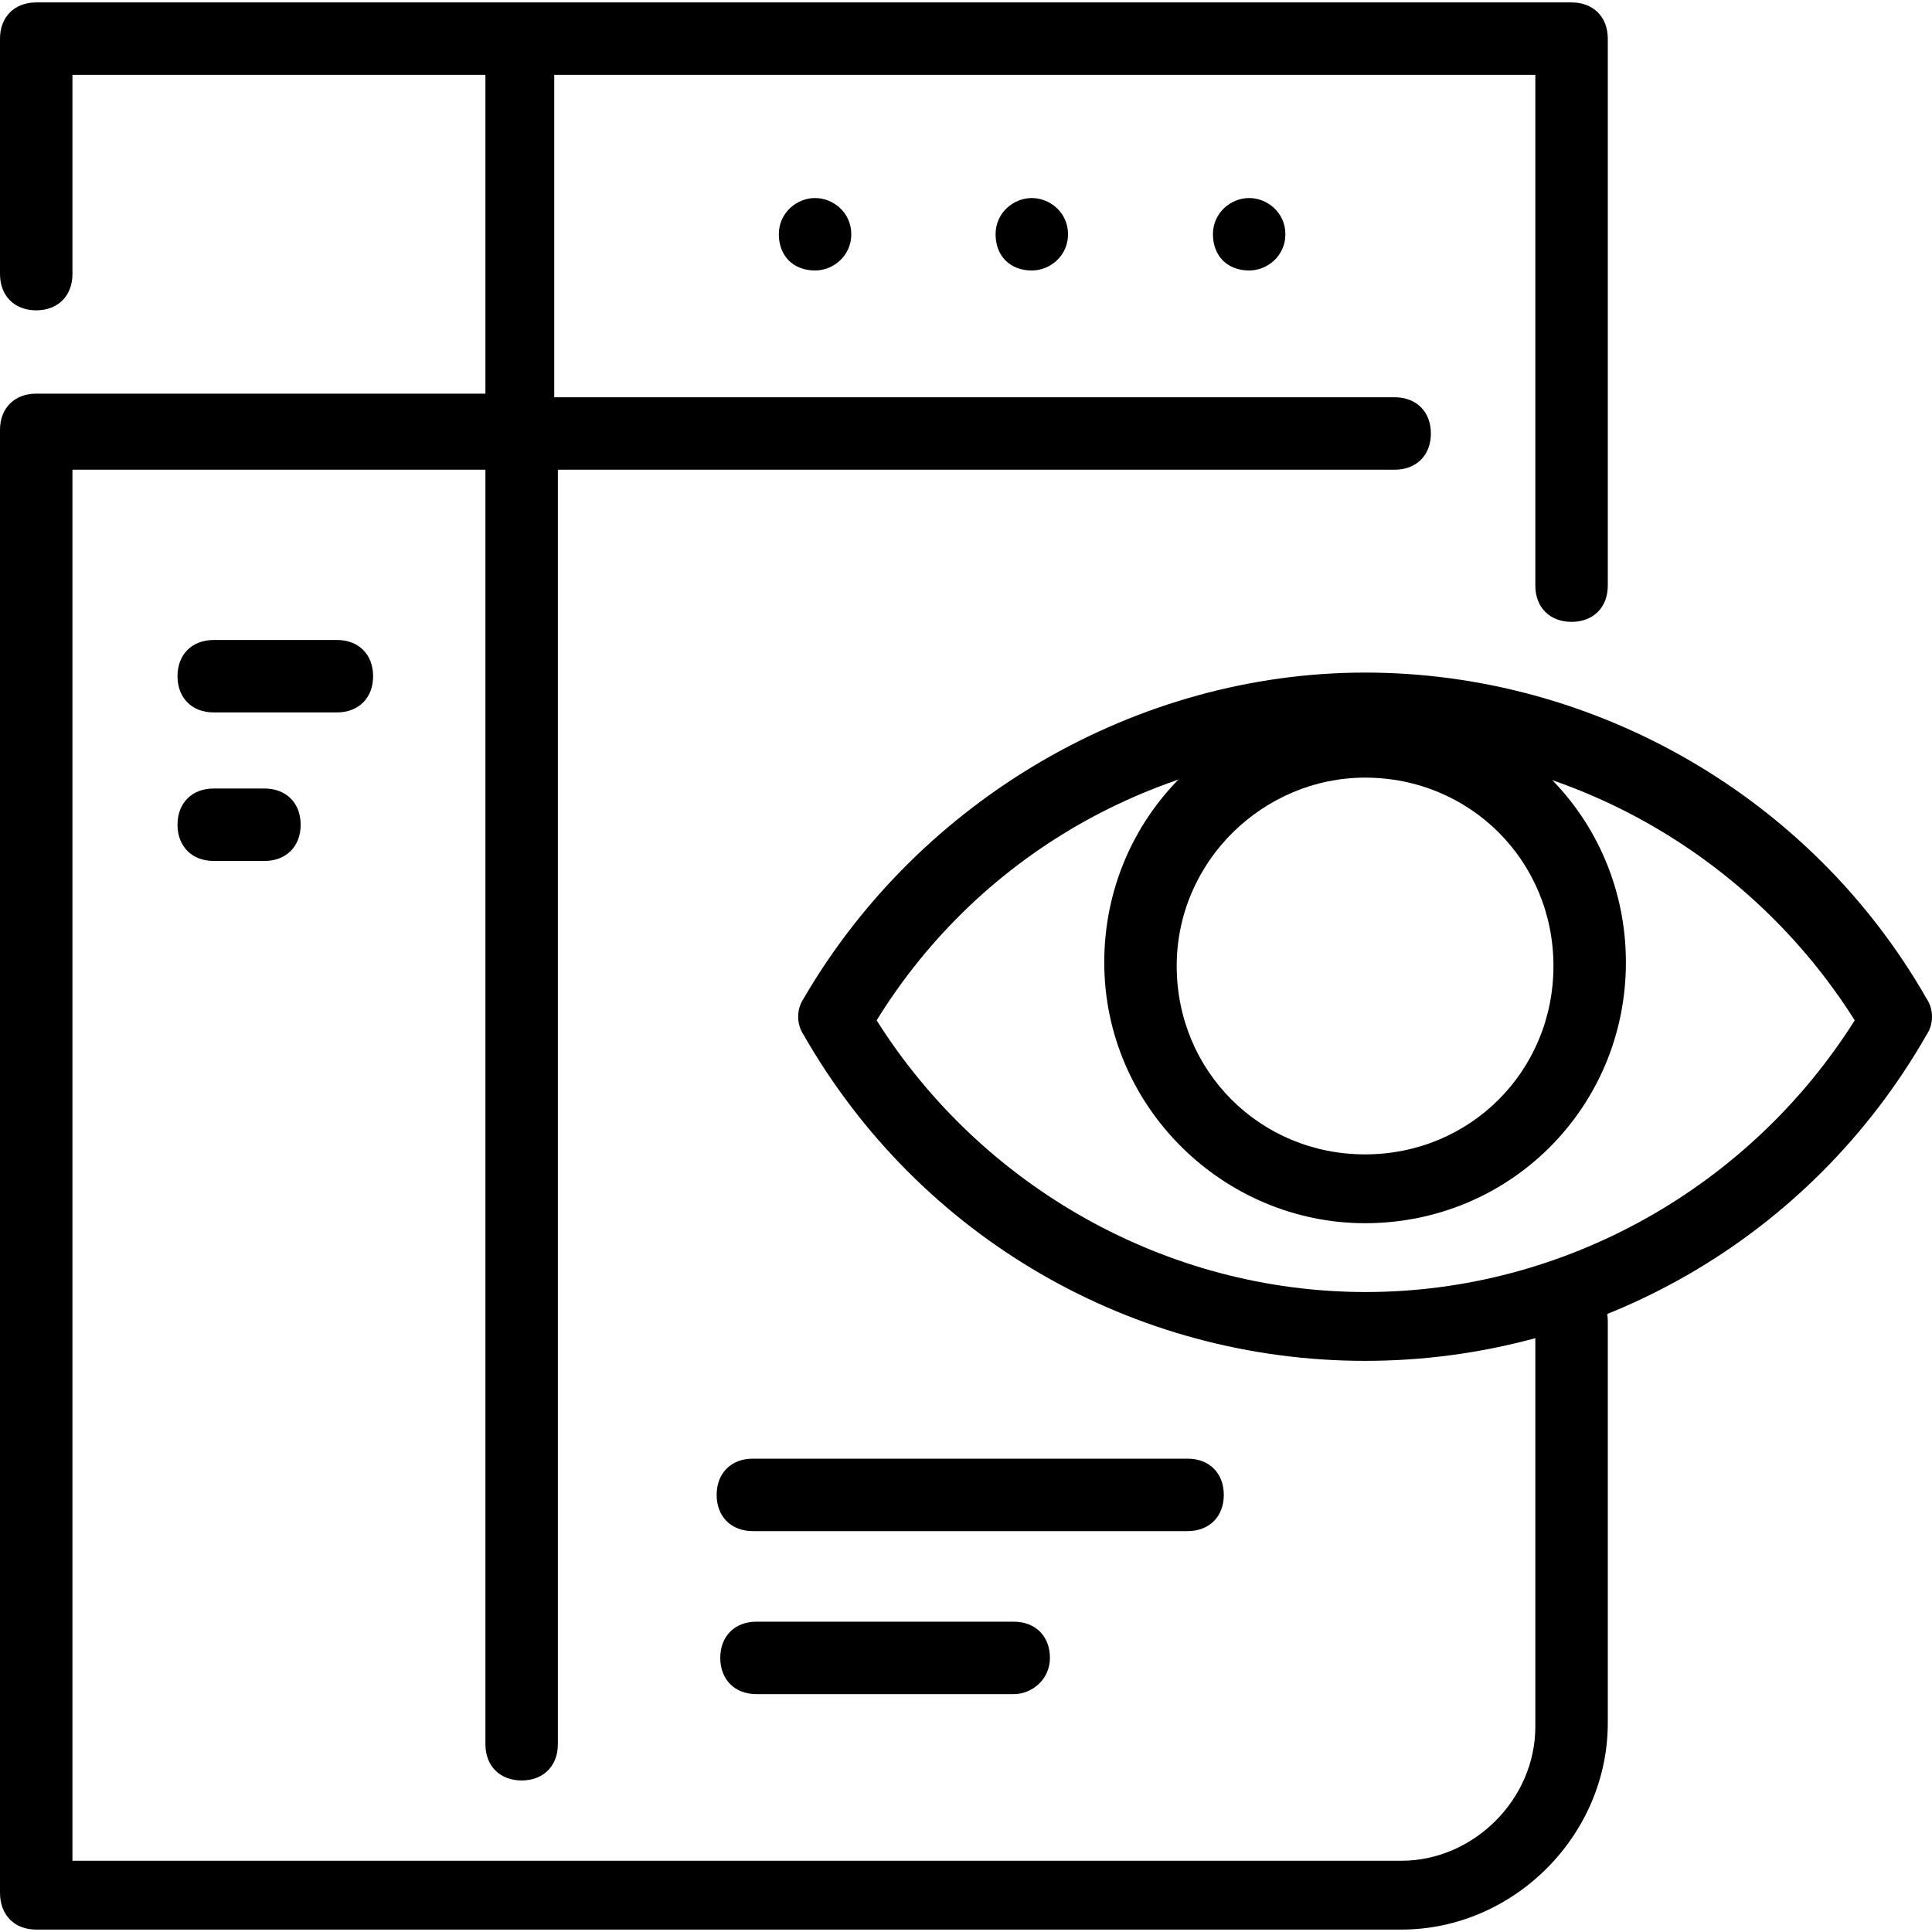
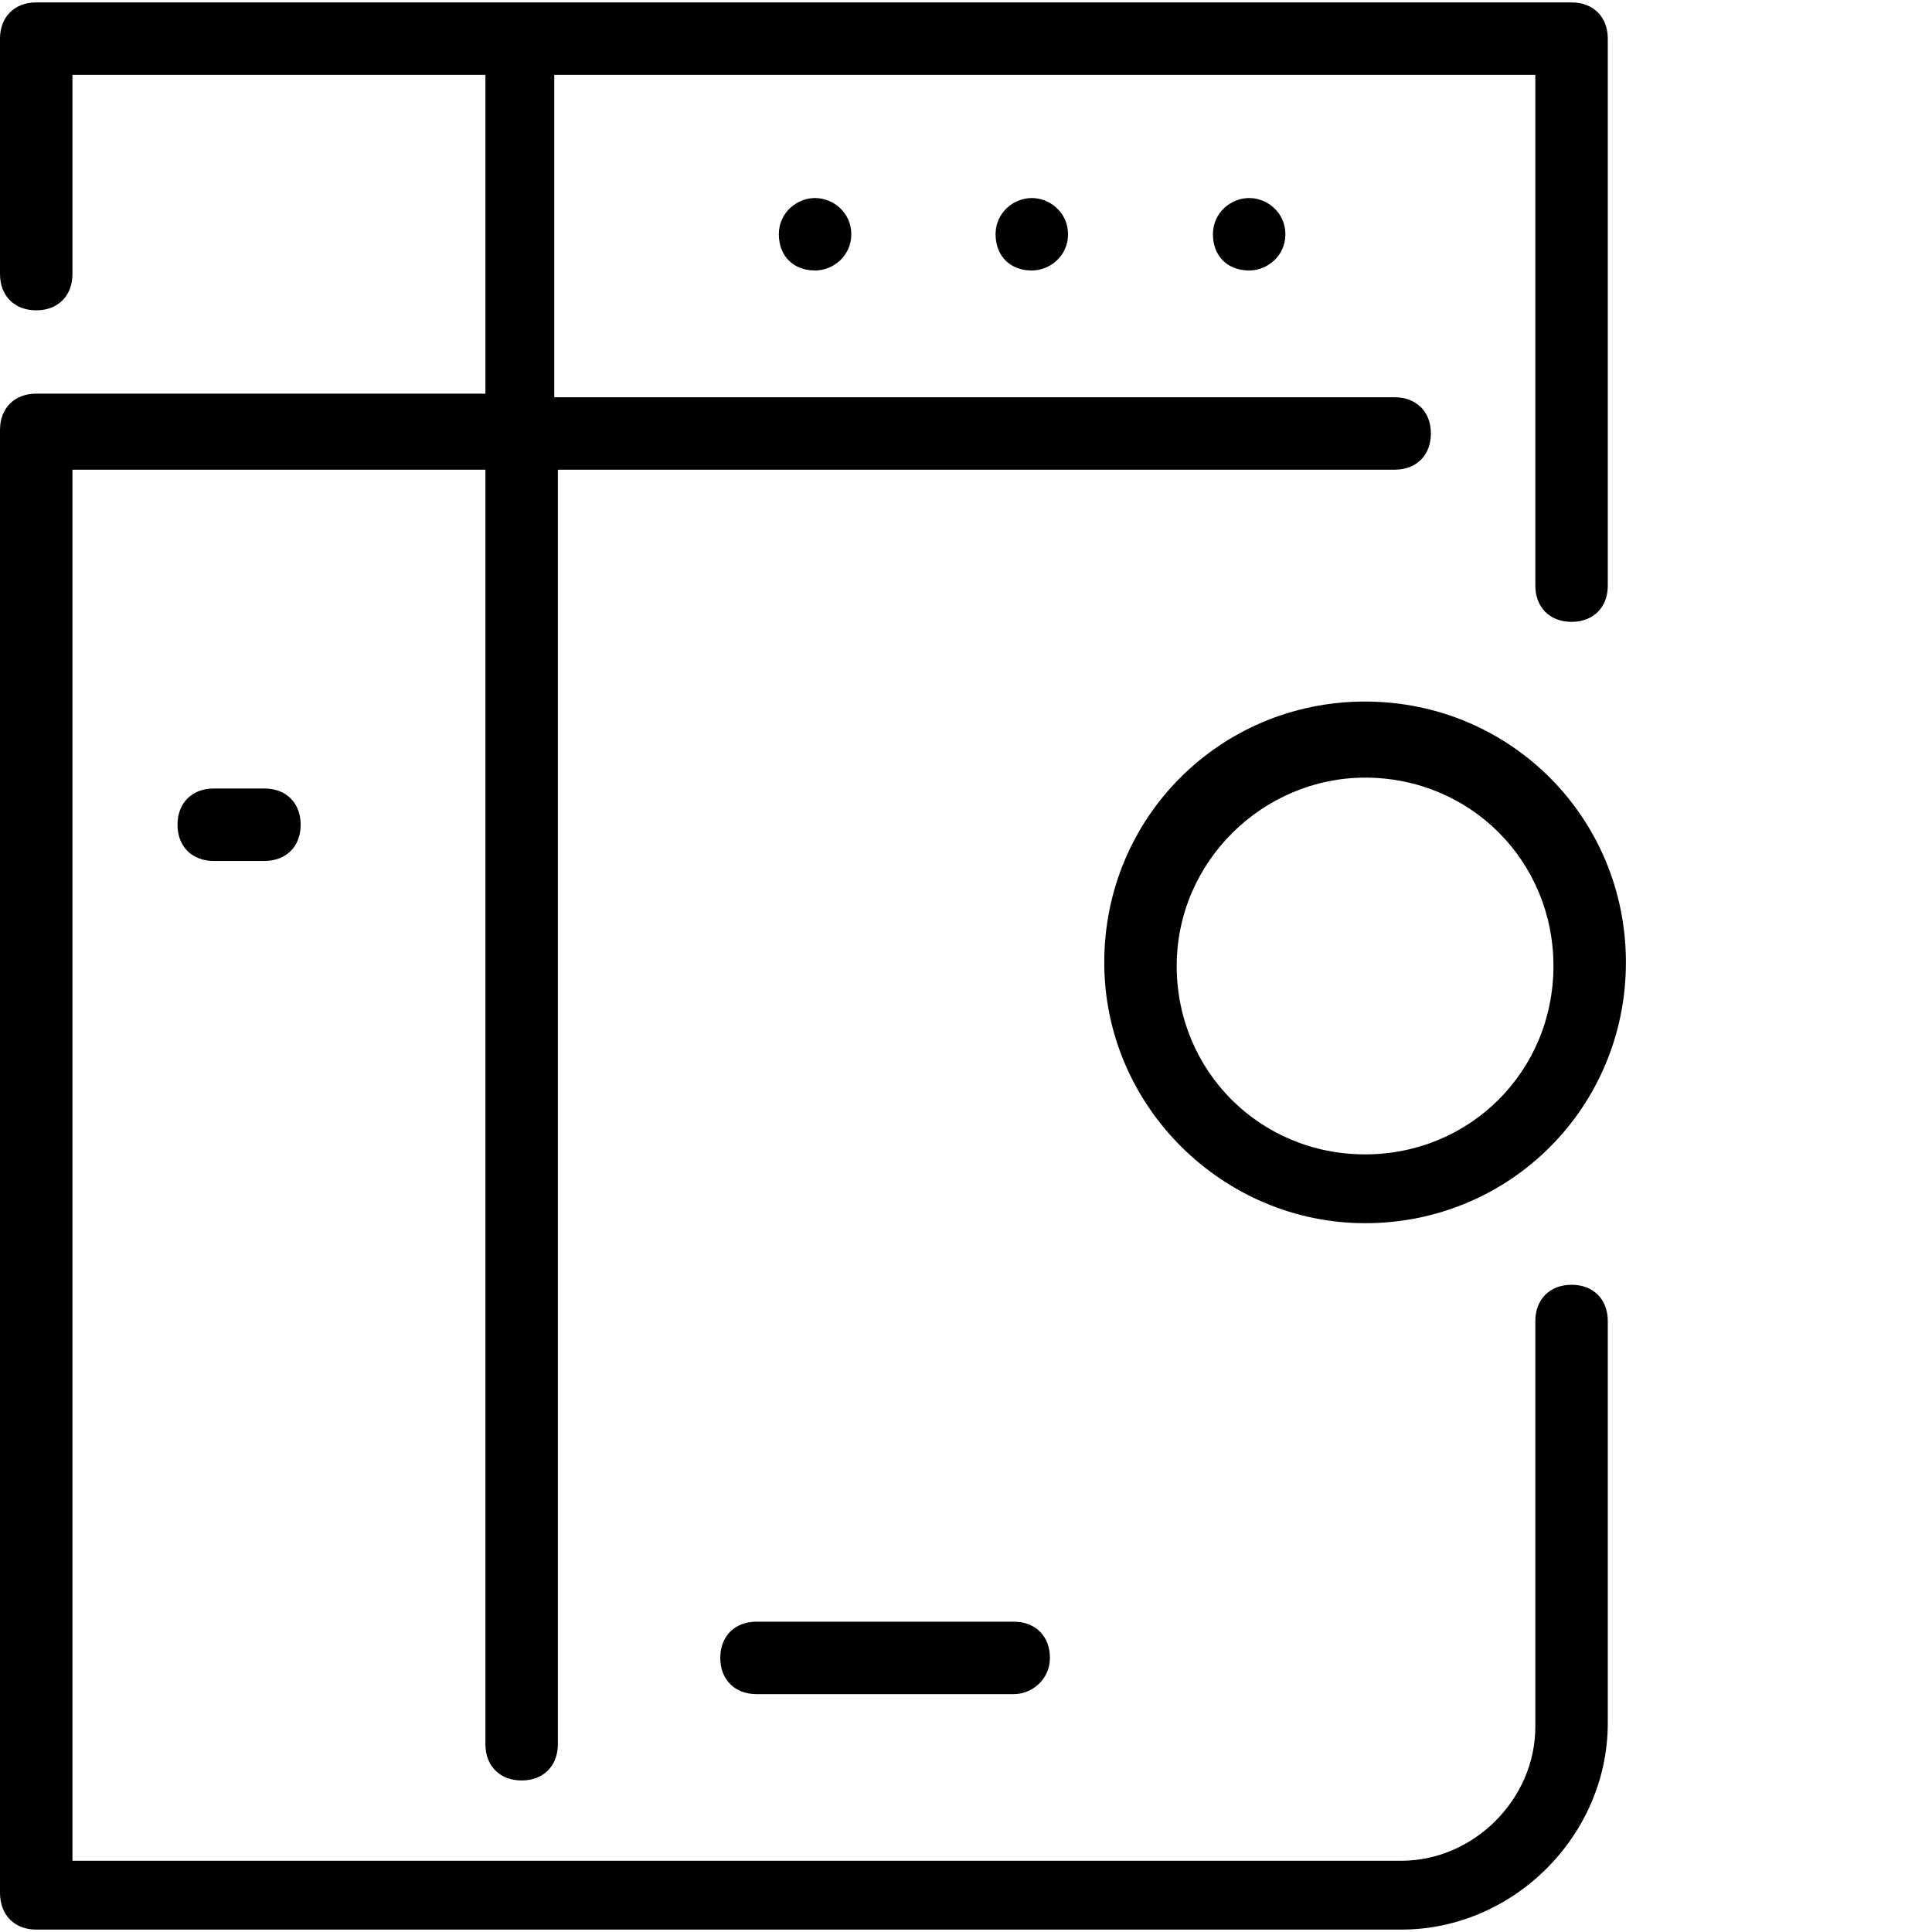
<svg xmlns="http://www.w3.org/2000/svg" id="katman_1" data-name="katman 1" viewBox="0 0 32 32">
  <path d="M20.09,3.88c0-.36.3-.6.6-.6s.6.24.6.6-.3.6-.6.6c-.36,0-.6-.24-.6-.6ZM16.49,3.88c0-.36.3-.6.6-.6s.6.24.6.6-.3.6-.6.6c-.36,0-.6-.24-.6-.6ZM12.9,3.88c0-.36.3-.6.6-.6s.6.24.6.6-.3.6-.6.6c-.36,0-.6-.24-.6-.6Z" />
-   <path d="M26.63,21.88c0-.36-.24-.6-.6-.6s-.6.24-.6.6v6.72c0,1.2-1.02,2.22-2.22,2.22H1.2V7.78h6.84v21.11c0,.36.24.6.6.6s.6-.24.6-.6V7.78h13.86c.36,0,.6-.24.6-.6s-.24-.6-.6-.6h-13.92V1.24h16.25v8.46c0,.36.24.6.6.6s.6-.24.6-.6V.64c0-.36-.24-.6-.6-.6H.6C.24.04,0,.28,0,.64v3.9C0,4.9.24,5.14.6,5.14s.6-.24.6-.6V1.24h6.84v5.28H.6C.24,6.52,0,6.76,0,7.12v24.23C0,31.72.24,31.96.6,31.96h22.61c1.86,0,3.42-1.56,3.42-3.42v-6.66Z" />
-   <path d="M5.58,11.8h-2.04c-.36,0-.6-.24-.6-.6s.24-.6.6-.6h2.04c.36,0,.6.24.6.6s-.24.6-.6.6Z" />
+   <path d="M26.63,21.88c0-.36-.24-.6-.6-.6s-.6.24-.6.6v6.72c0,1.2-1.02,2.22-2.22,2.22H1.2V7.78h6.84v21.11c0,.36.24.6.6.6s.6-.24.6-.6V7.78h13.86c.36,0,.6-.24.6-.6s-.24-.6-.6-.6h-13.92V1.24h16.25v8.46c0,.36.24.6.6.6s.6-.24.6-.6V.64c0-.36-.24-.6-.6-.6H.6C.24.04,0,.28,0,.64v3.9C0,4.9.24,5.14.6,5.14s.6-.24.6-.6V1.24h6.84v5.28H.6C.24,6.52,0,6.76,0,7.12v24.23C0,31.72.24,31.96.6,31.96h22.61c1.86,0,3.42-1.56,3.42-3.42Z" />
  <path d="M4.38,14.26h-.84c-.36,0-.6-.24-.6-.6s.24-.6.6-.6h.84c.36,0,.6.24.6.6s-.24.6-.6.6Z" />
-   <path d="M19.67,25.36h-7.2c-.36,0-.6-.24-.6-.6s.24-.6.6-.6h7.2c.36,0,.6.24.6.6s-.24.6-.6.6Z" />
  <path d="M16.79,28.06h-4.26c-.36,0-.6-.24-.6-.6s.24-.6.6-.6h4.26c.36,0,.6.24.6.6s-.3.6-.6.6Z" />
  <g>
-     <path d="M22.61,22.54c-3.84,0-7.38-2.04-9.3-5.4-.12-.18-.12-.42,0-.6,1.92-3.3,5.52-5.4,9.3-5.4s7.38,2.04,9.3,5.4c.12.18.12.42,0,.6-1.92,3.36-5.46,5.4-9.3,5.4ZM14.52,16.9c1.74,2.76,4.8,4.5,8.1,4.5s6.36-1.74,8.1-4.5c-1.74-2.76-4.8-4.5-8.1-4.5s-6.36,1.68-8.1,4.5h0Z" />
    <path d="M22.61,20.26c-2.34,0-4.32-1.92-4.32-4.32s1.92-4.32,4.32-4.32,4.32,1.92,4.32,4.32-1.92,4.32-4.32,4.32ZM22.61,12.88c-1.68,0-3.12,1.38-3.12,3.12s1.38,3.12,3.12,3.12,3.12-1.38,3.12-3.12-1.38-3.12-3.12-3.12Z" />
  </g>
</svg>